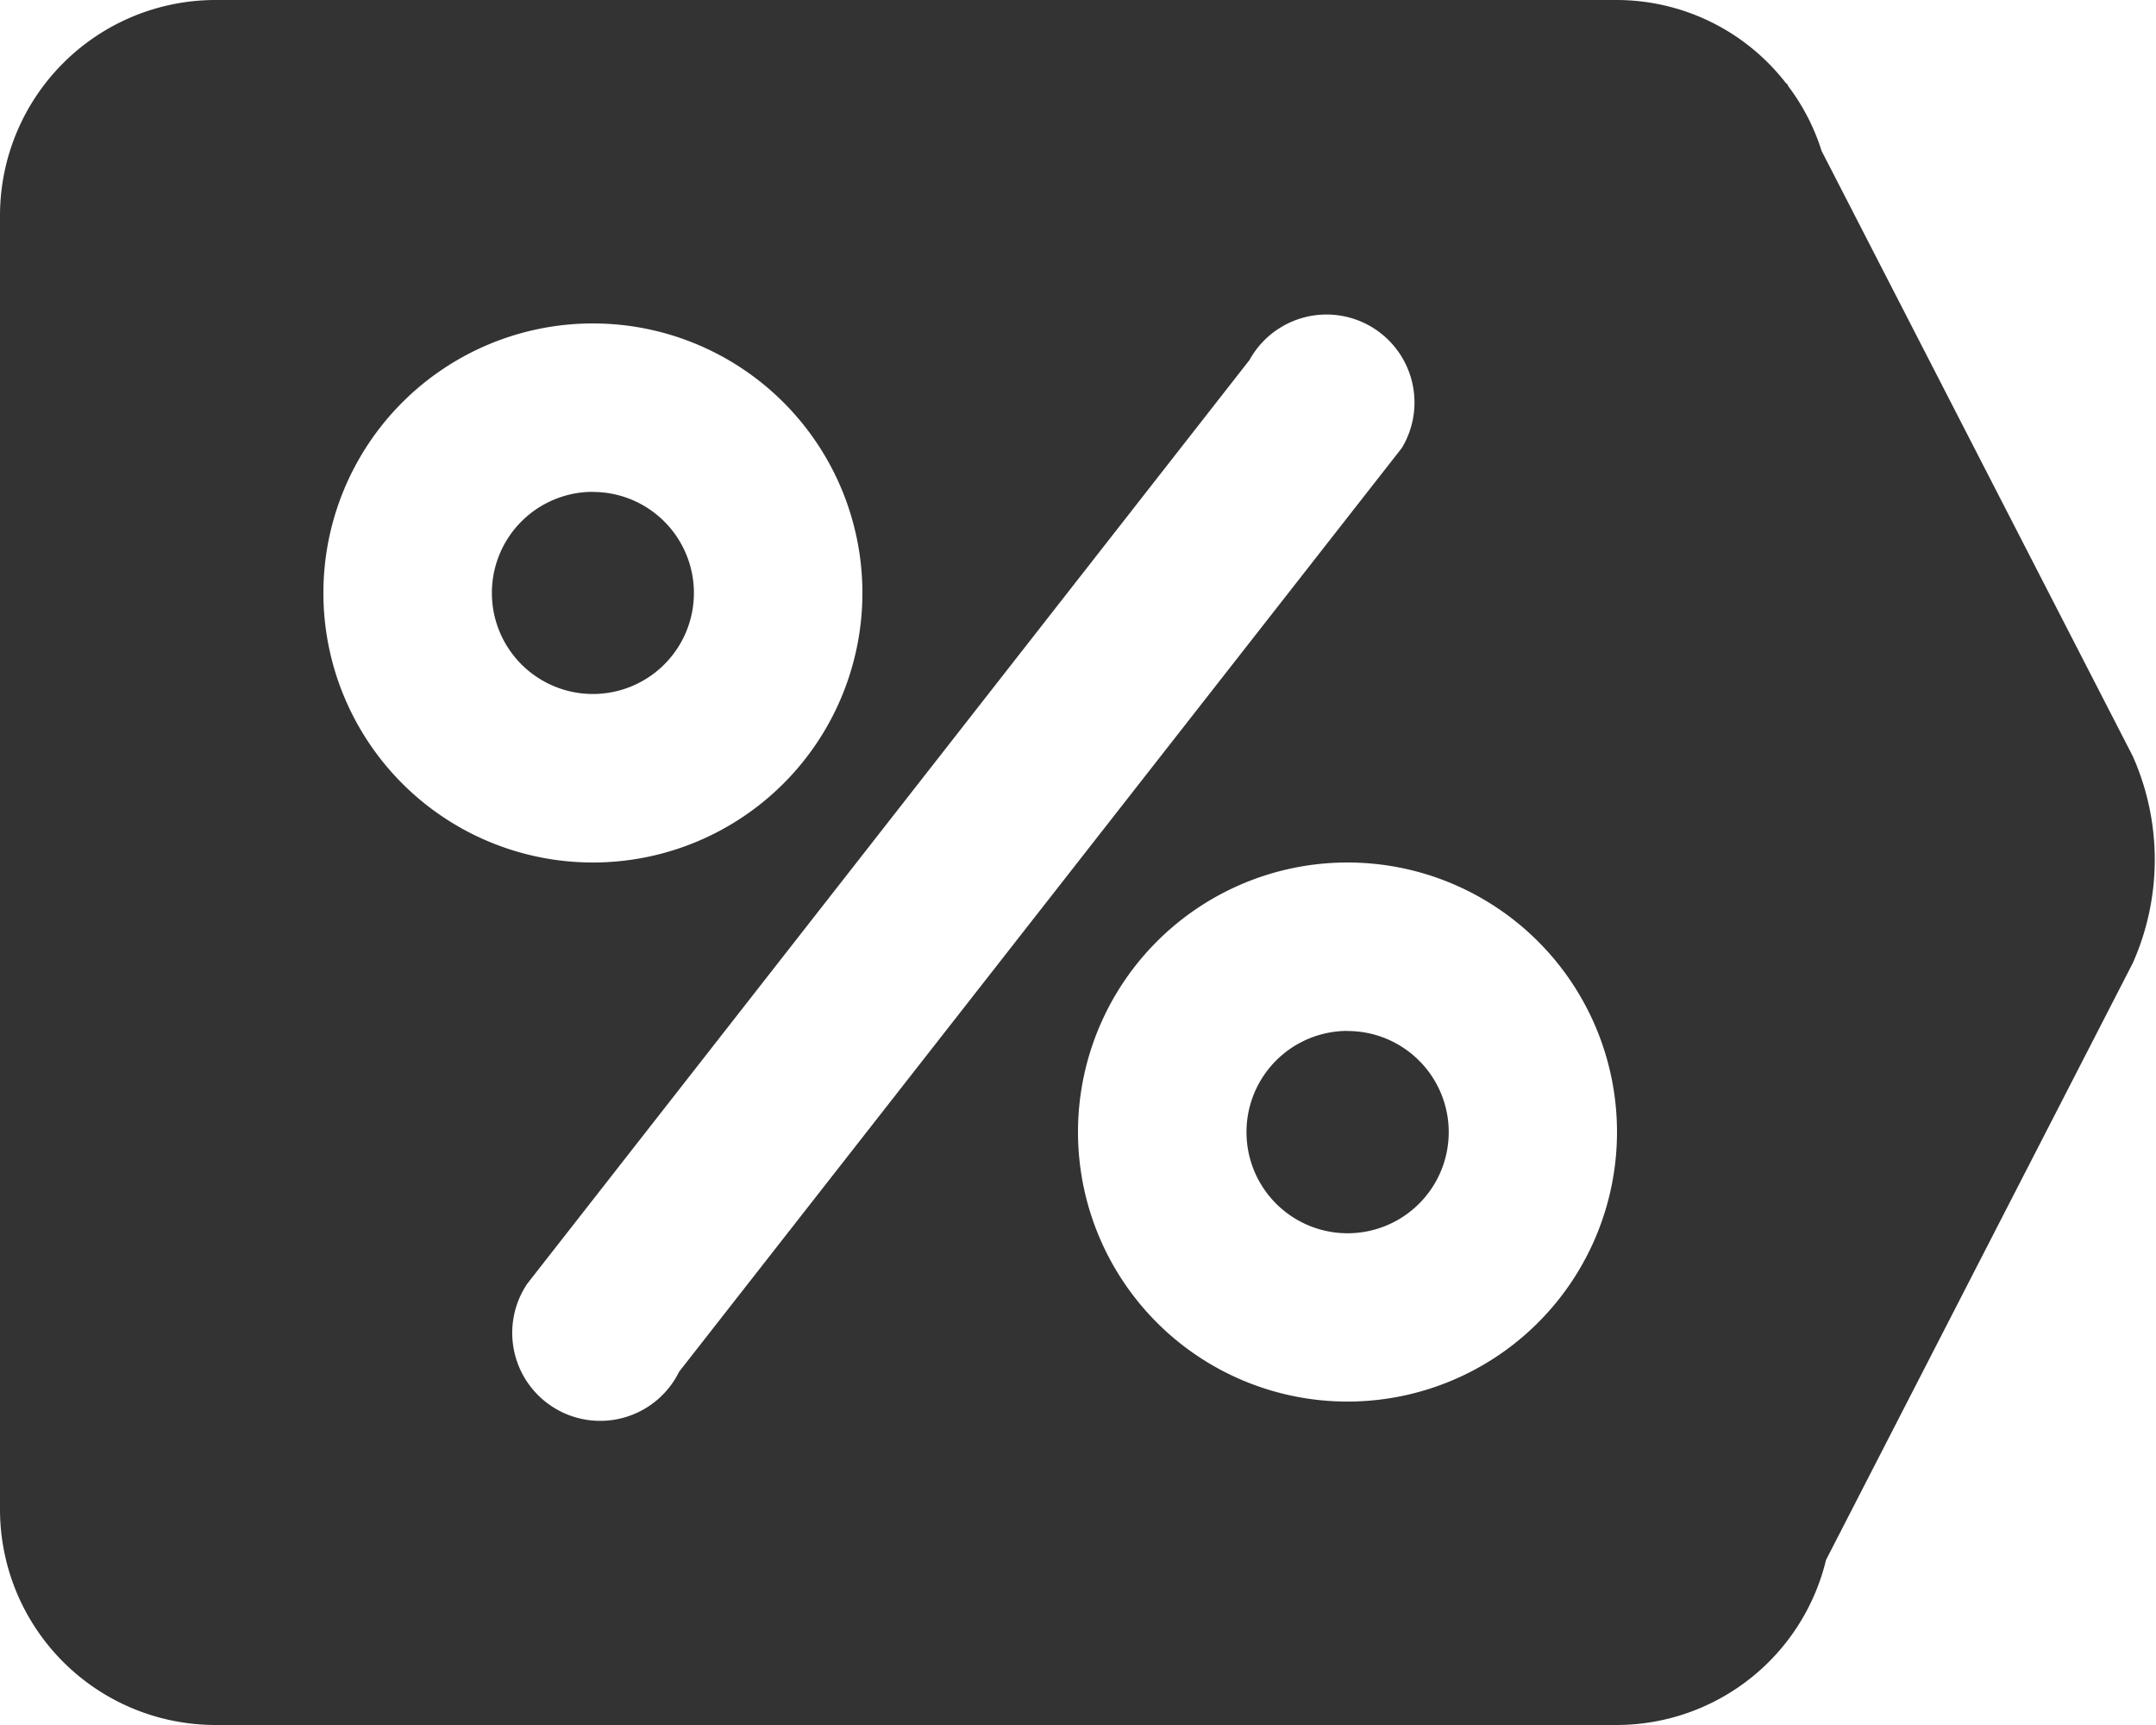
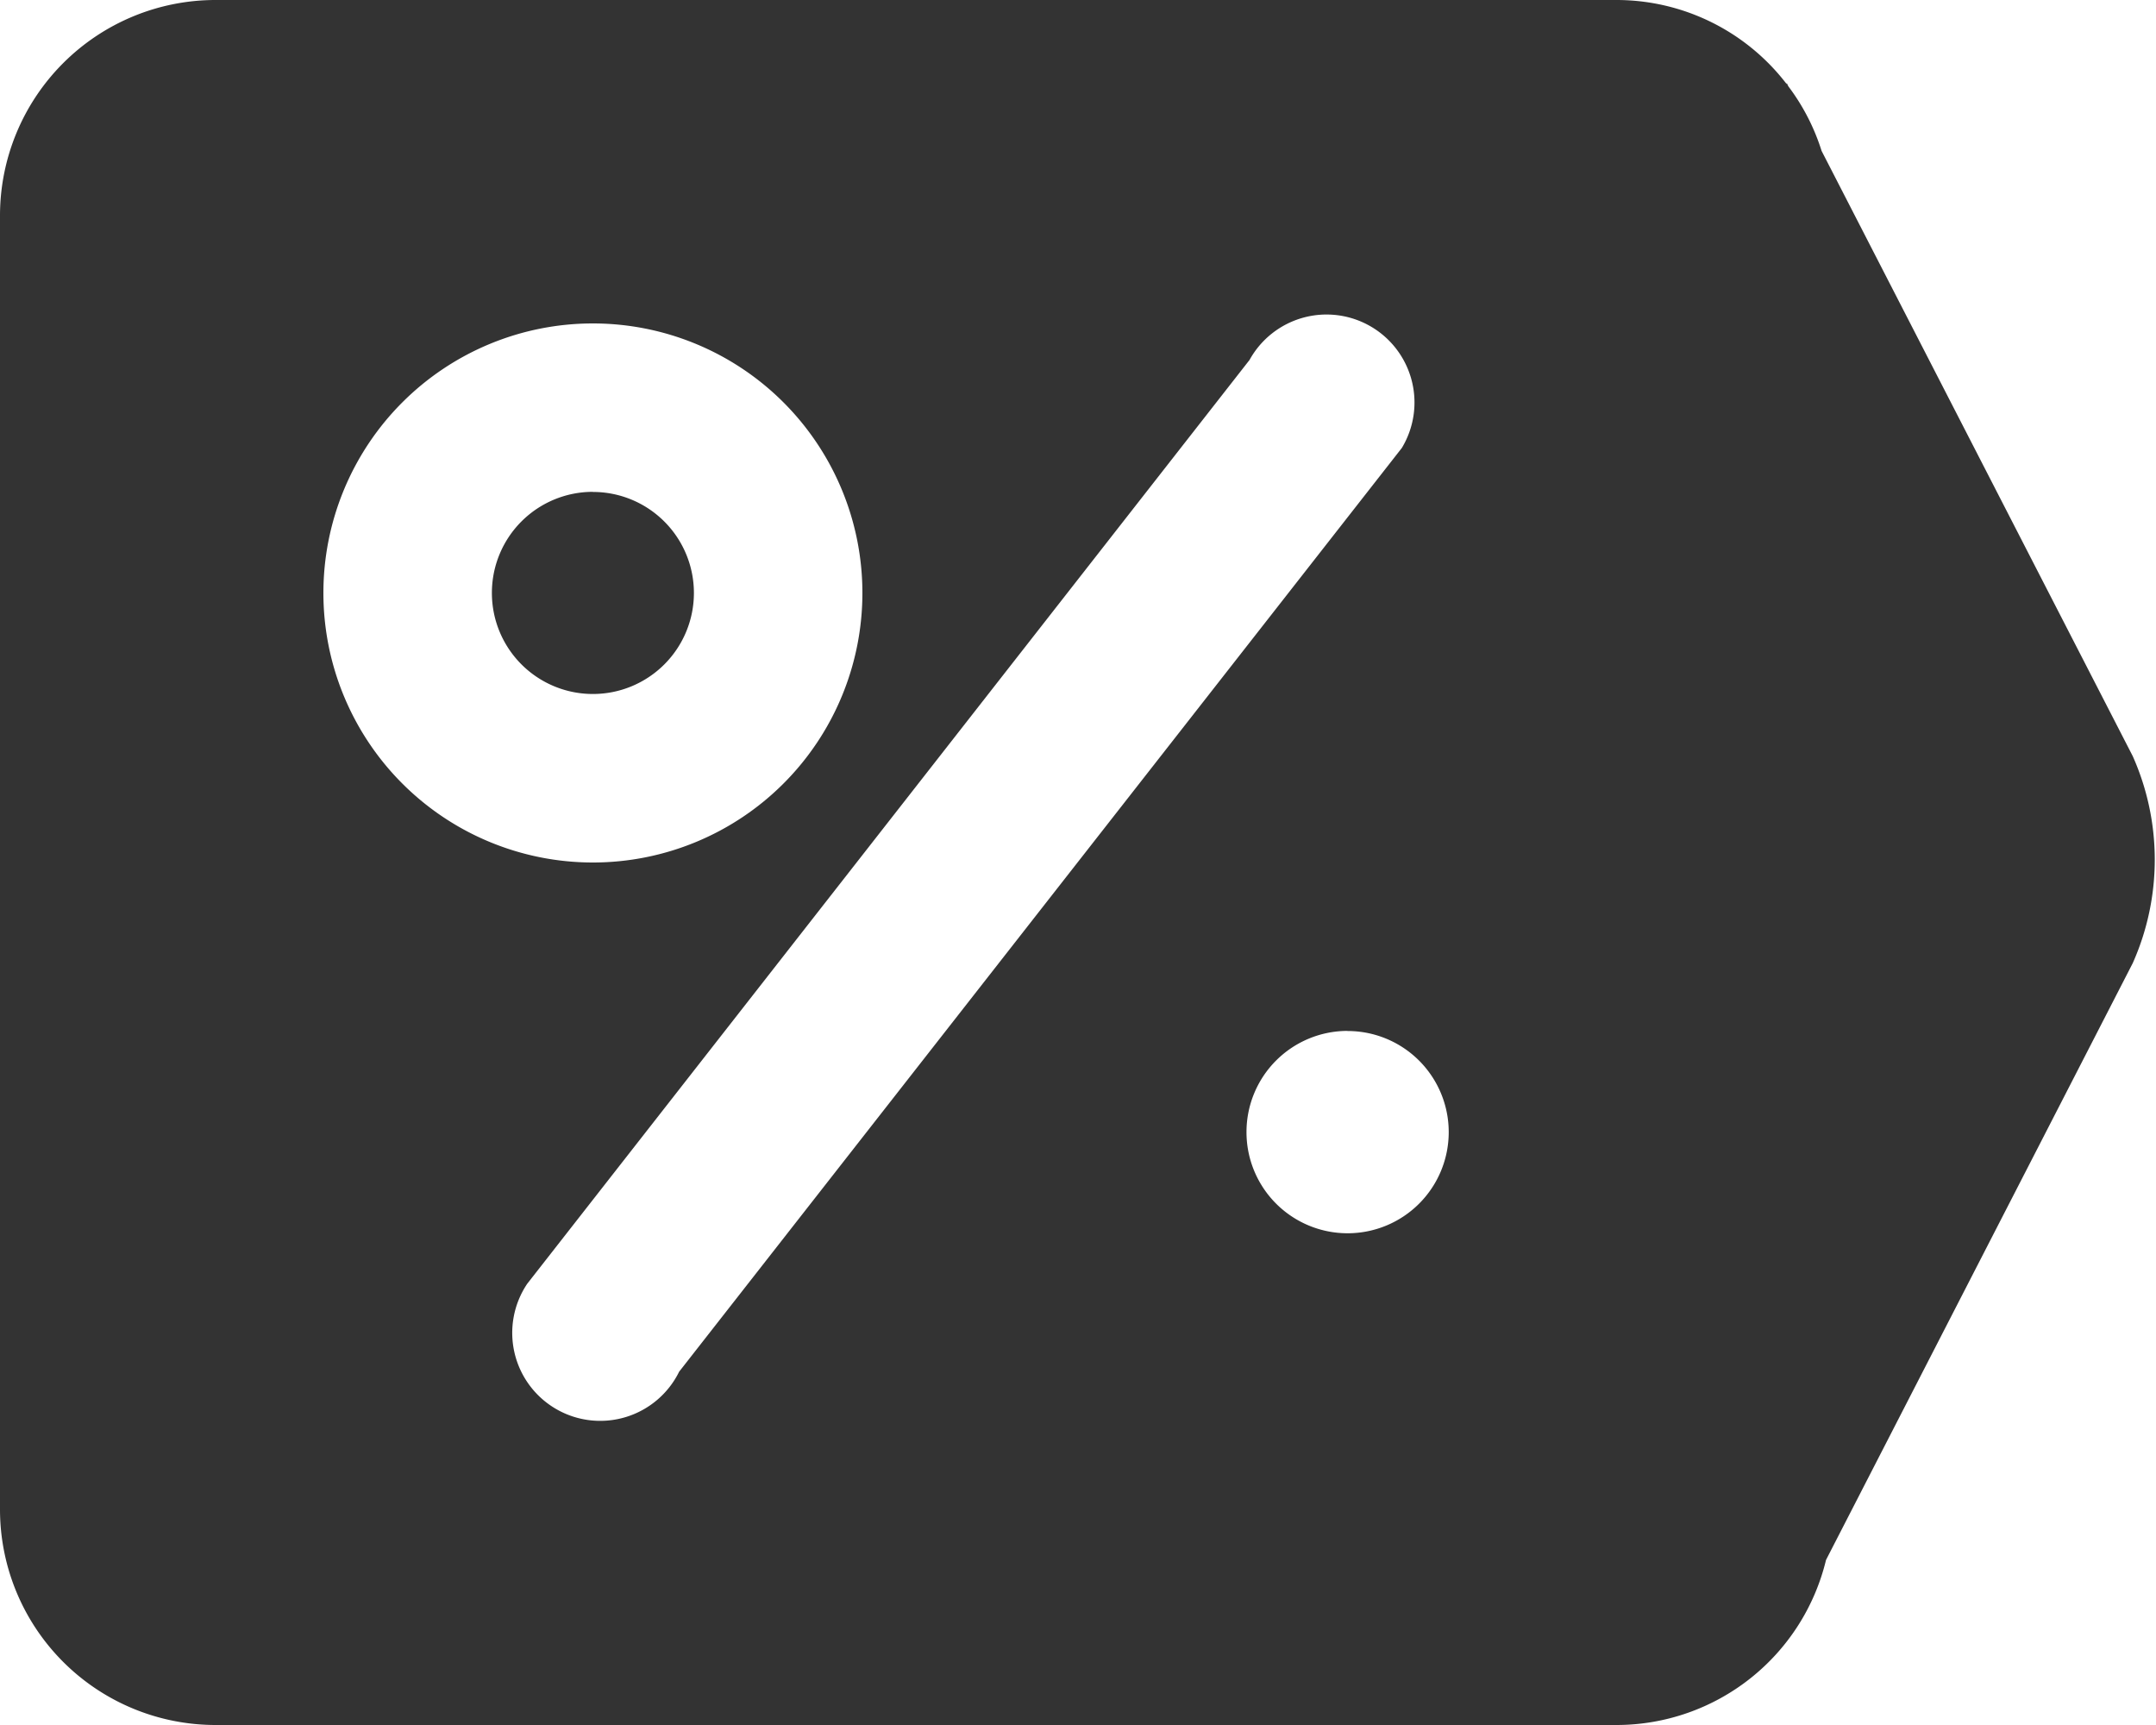
<svg xmlns="http://www.w3.org/2000/svg" id="sale_mask.svg" width="20" height="16" viewBox="0 0 20 16">
  <rect x="0" y="0" width="20" height="16" fill="#333333" stroke="none" />
  <defs>
    <style>
      .cls-1 {
        fill: #fff;
        fill-rule: evenodd;
      }
    </style>
  </defs>
-   <path id="Shape" class="cls-1" d="M0,0H20V16H0V0ZM19.784,7.013a2.358,2.358,0,0,1,0,1.921l-2.845,5.535A2,2,0,0,1,15,16H2a2,2,0,0,1-2-2V2A2,2,0,0,1,2,0H15a1.989,1.989,0,0,1,1.574.78V0.769L16.589,0.8a1.98,1.98,0,0,1,.309.6ZM4.891,11.907l6.7-8.568a0.816,0.816,0,1,1,1.413.816L6.3,12.723A0.816,0.816,0,1,1,4.891,11.907ZM5.5,3A2.5,2.5,0,1,1,3,5.5,2.5,2.5,0,0,1,5.5,3Zm0,1.563a0.937,0.937,0,1,1-.937.937A0.937,0.937,0,0,1,5.5,4.562ZM12.5,8A2.5,2.5,0,1,1,10,10.5,2.5,2.5,0,0,1,12.5,8Zm0,1.563a0.938,0.938,0,1,1-.937.937A0.938,0.938,0,0,1,12.5,9.562Z" />
+   <path id="Shape" class="cls-1" d="M0,0H20V16H0V0ZM19.784,7.013a2.358,2.358,0,0,1,0,1.921l-2.845,5.535A2,2,0,0,1,15,16H2a2,2,0,0,1-2-2V2A2,2,0,0,1,2,0H15a1.989,1.989,0,0,1,1.574.78V0.769L16.589,0.8a1.98,1.98,0,0,1,.309.6ZM4.891,11.907l6.7-8.568a0.816,0.816,0,1,1,1.413.816L6.3,12.723A0.816,0.816,0,1,1,4.891,11.907ZM5.5,3A2.5,2.5,0,1,1,3,5.5,2.5,2.5,0,0,1,5.5,3Zm0,1.563a0.937,0.937,0,1,1-.937.937A0.937,0.937,0,0,1,5.5,4.562ZM12.5,8Zm0,1.563a0.938,0.938,0,1,1-.937.937A0.938,0.938,0,0,1,12.5,9.562Z" />
</svg>